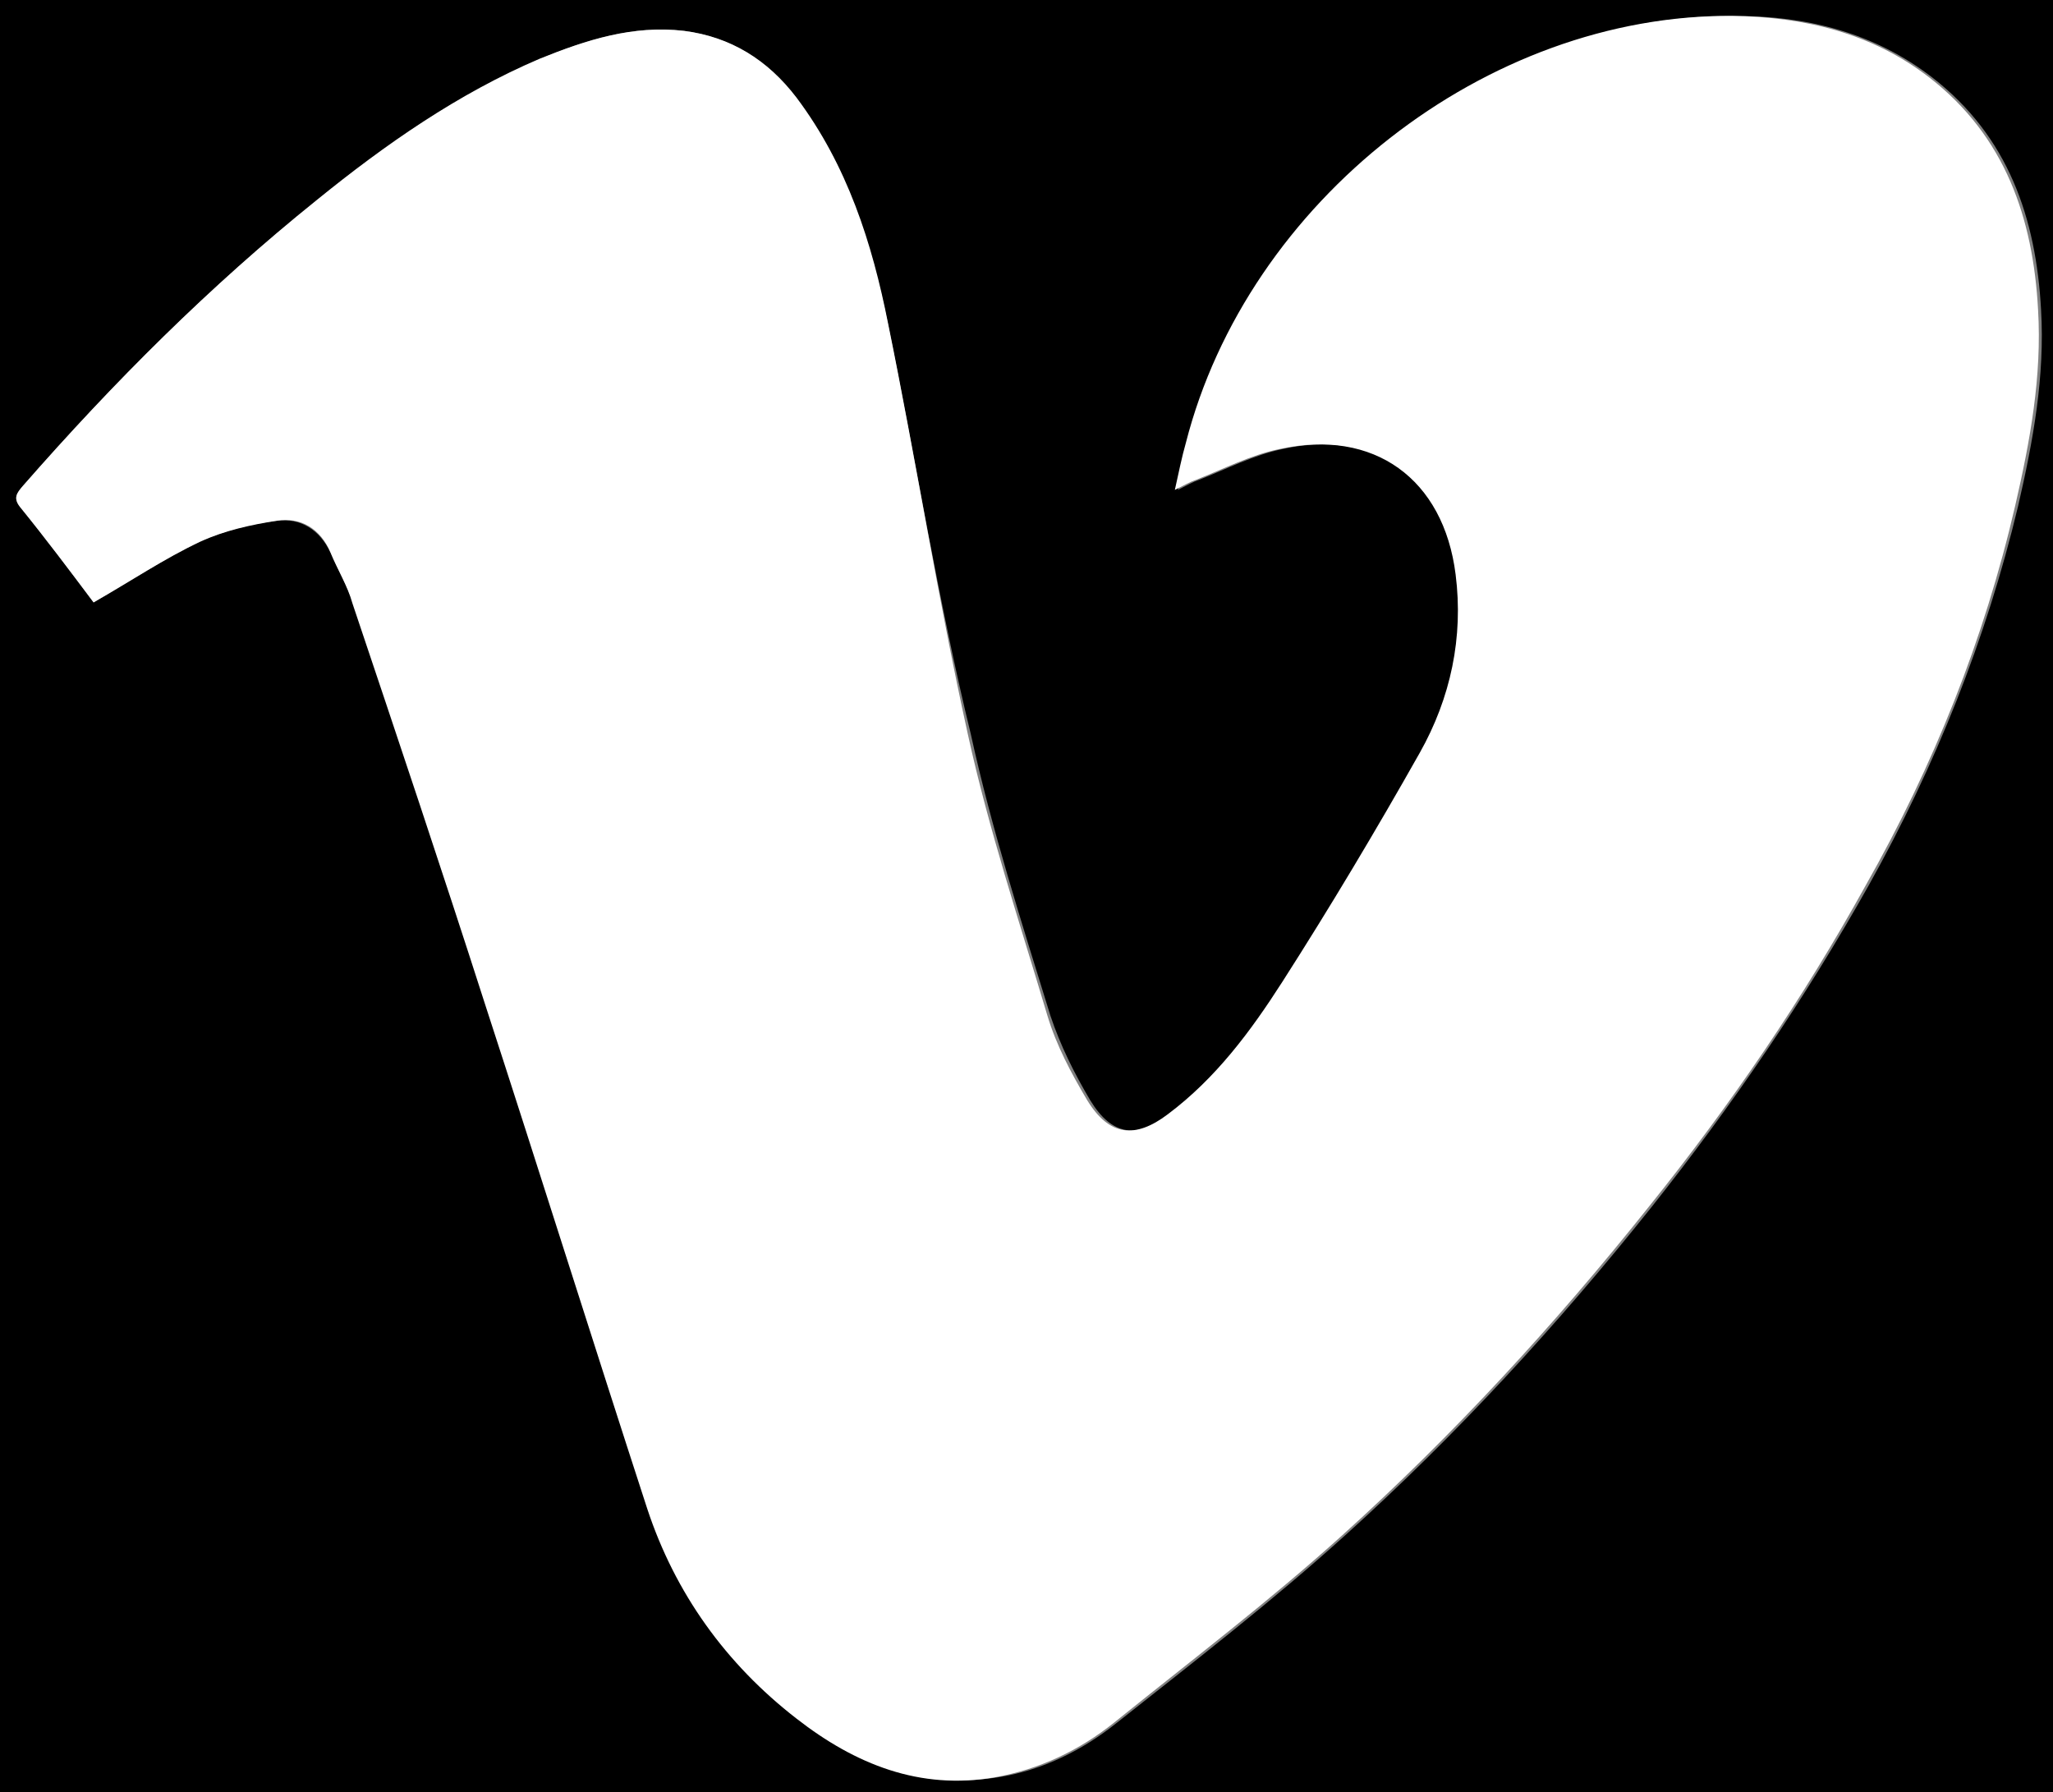
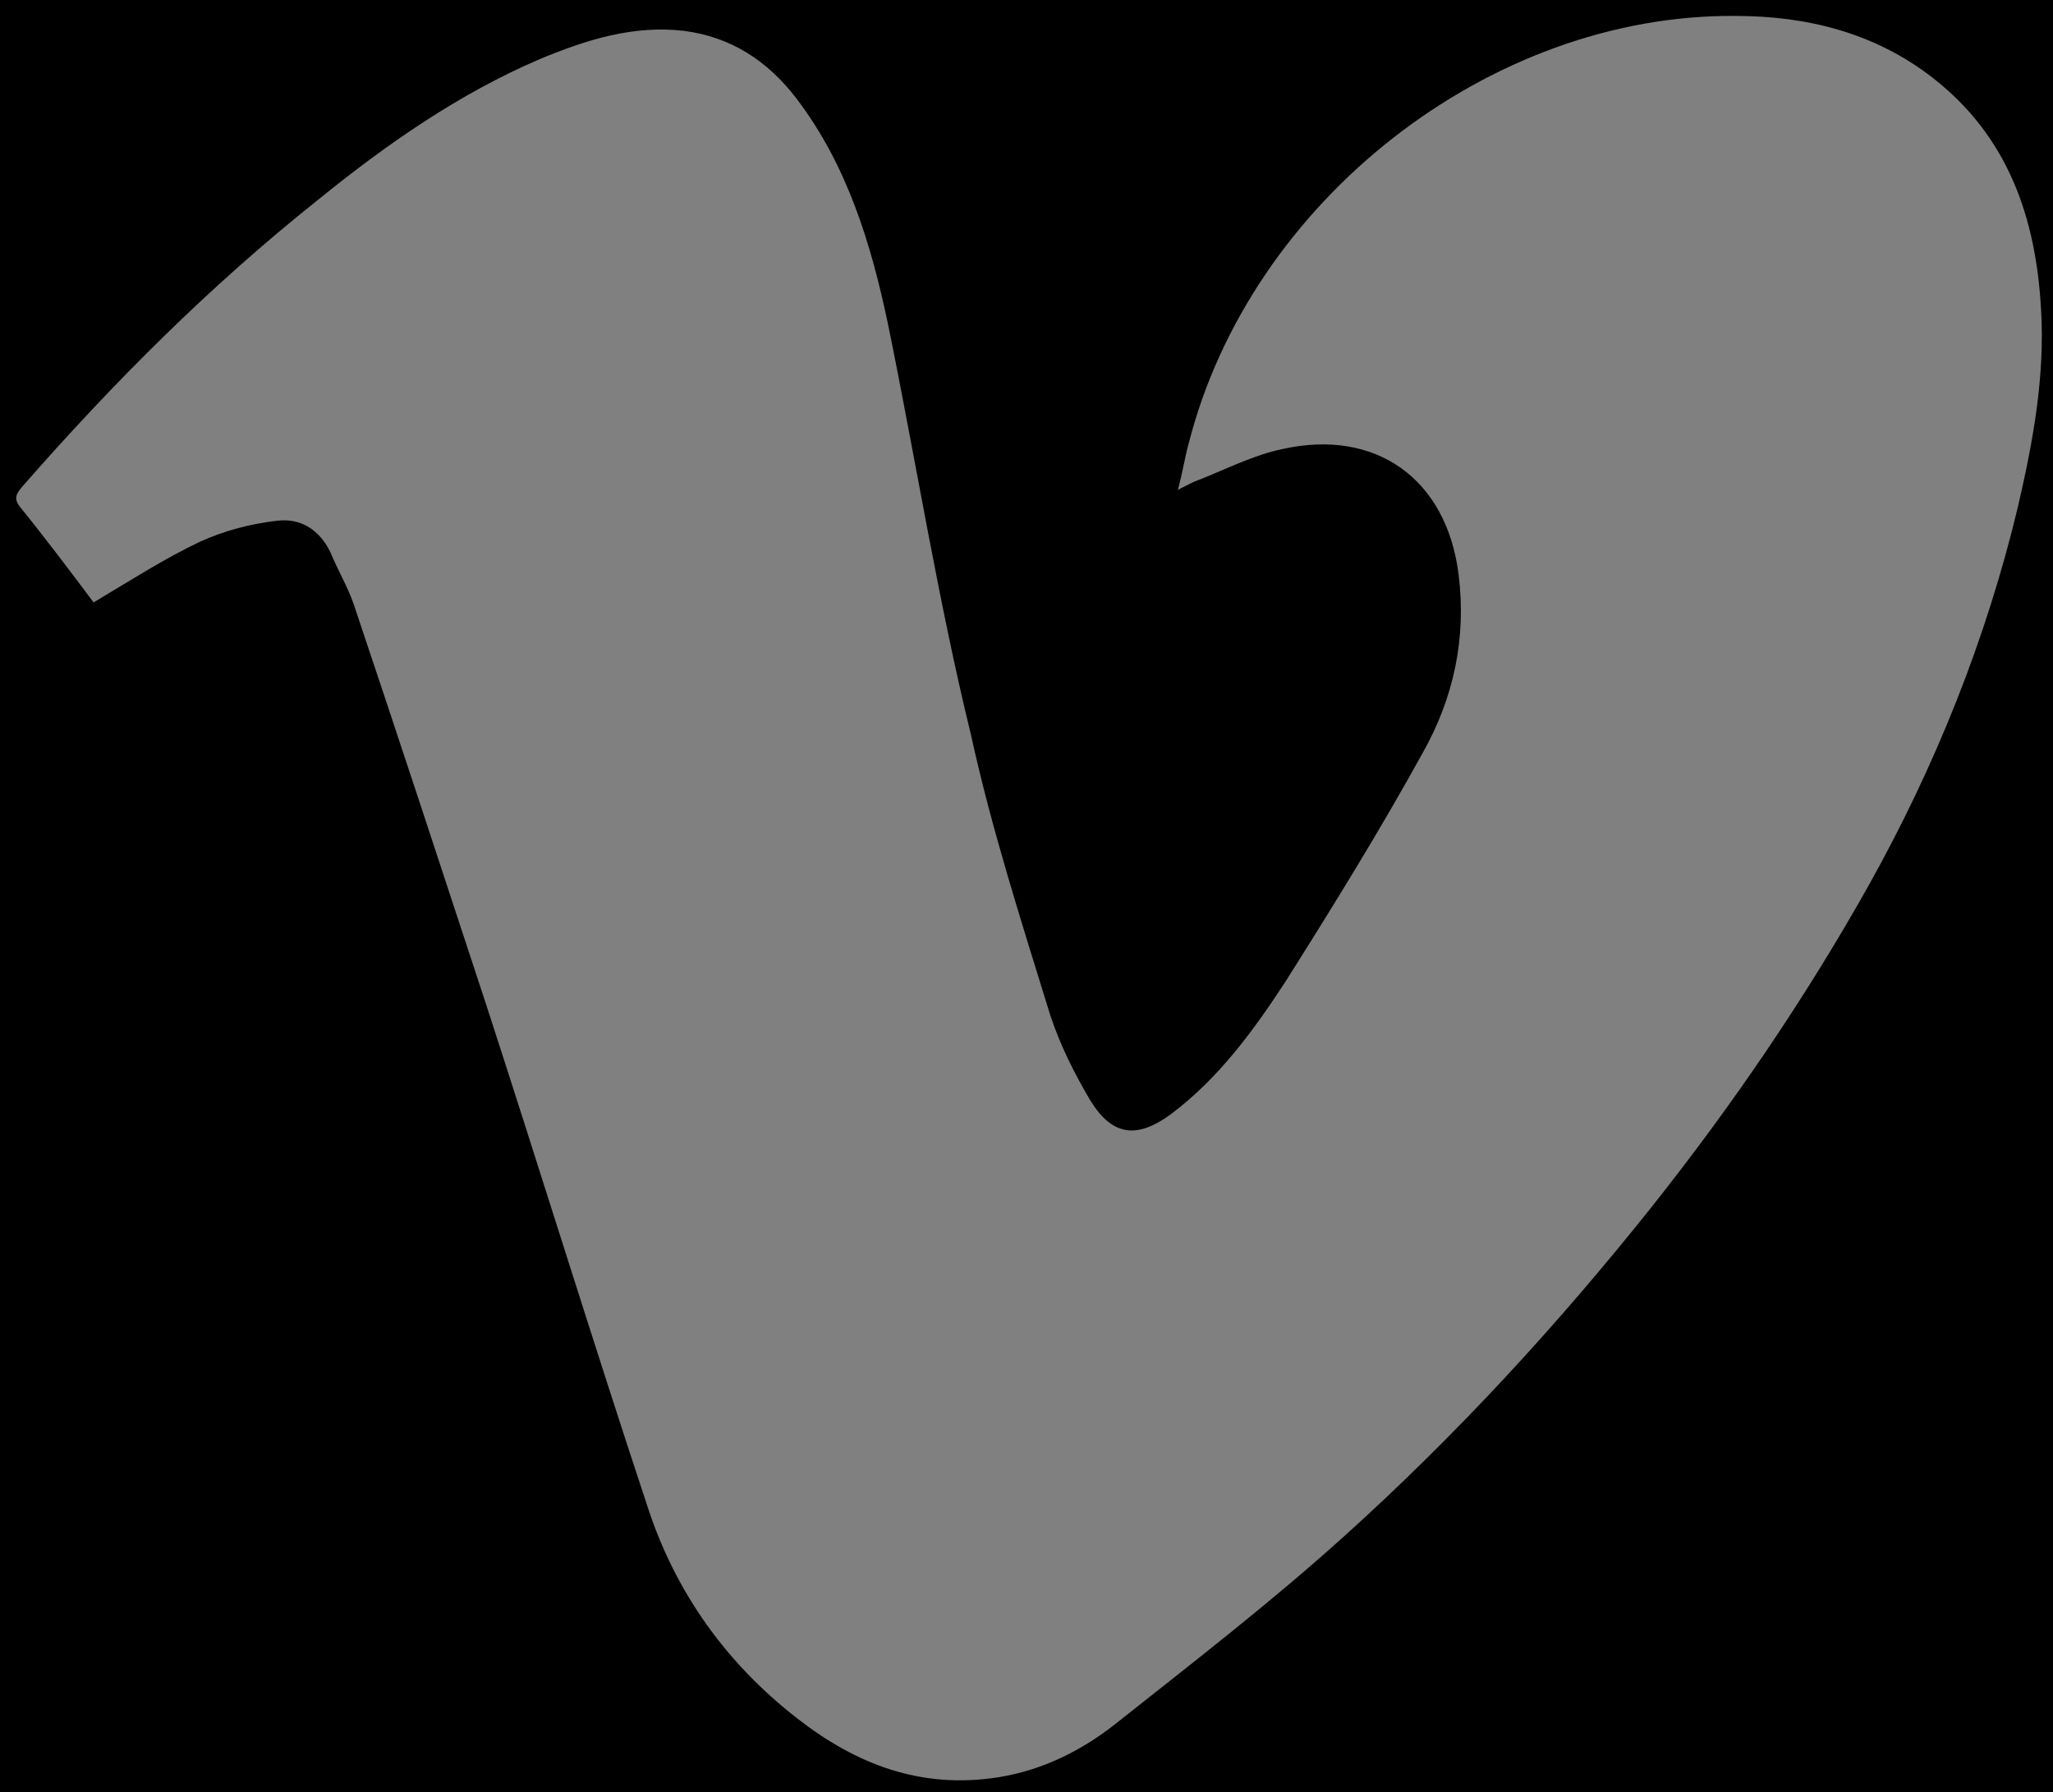
<svg xmlns="http://www.w3.org/2000/svg" version="1.1" id="Layer_1" x="0px" y="0px" viewBox="0 0 20.62 18" style="enable-background:new 0 0 20.62 18;" xml:space="preserve">
  <rect x="0" y="0" width="20.62" height="18" fill="#808080" stroke="none" />
  <style type="text/css">
	.st0{fill:#FFFFFF;}
</style>
  <g>
    <g>
      <path d="M20.62,18C13.75,18,6.88,18,0,18C0,12,0,6,0,0c6.87,0,13.75,0,20.62,0C20.62,6,20.62,12,20.62,18z M0.94,6.05    c0.37-0.22,0.71-0.44,1.07-0.61c0.24-0.11,0.51-0.18,0.77-0.21c0.24-0.03,0.43,0.09,0.54,0.32c0.07,0.17,0.17,0.34,0.23,0.51    c0.45,1.34,0.89,2.68,1.33,4.02c0.55,1.69,1.07,3.38,1.63,5.07c0.28,0.85,0.79,1.56,1.5,2.11c0.59,0.46,1.24,0.71,2.01,0.59    c0.45-0.07,0.85-0.27,1.2-0.55c0.77-0.61,1.56-1.22,2.29-1.88c1.12-1.01,2.14-2.12,3.08-3.3c0.81-1.02,1.54-2.09,2.18-3.23    c0.67-1.2,1.18-2.47,1.5-3.81c0.15-0.65,0.27-1.3,0.23-1.97c-0.05-0.92-0.33-1.74-1.09-2.33c-0.58-0.45-1.26-0.62-1.98-0.62    c-2.47-0.02-4.87,1.86-5.49,4.29c-0.04,0.14-0.06,0.29-0.11,0.47c0.1-0.05,0.15-0.08,0.21-0.1c0.28-0.11,0.55-0.25,0.84-0.31    c0.94-0.21,1.65,0.3,1.77,1.26c0.08,0.64-0.05,1.24-0.36,1.79c-0.43,0.78-0.9,1.54-1.38,2.3c-0.32,0.49-0.67,0.97-1.15,1.33    c-0.34,0.25-0.59,0.22-0.81-0.14c-0.16-0.27-0.3-0.55-0.4-0.85c-0.29-0.94-0.59-1.87-0.8-2.83C9.42,6.02,9.2,4.63,8.92,3.26    c-0.17-0.81-0.41-1.6-0.92-2.27C7.71,0.61,7.34,0.37,6.87,0.31C6.36,0.25,5.89,0.4,5.43,0.59C4.61,0.94,3.88,1.45,3.19,2.01    C2.11,2.87,1.14,3.84,0.23,4.88C0.17,4.95,0.13,5,0.2,5.09C0.46,5.41,0.7,5.73,0.94,6.05z" />
-       <path class="st0" d="M0.94,6.05C0.7,5.73,0.46,5.41,0.2,5.09C0.13,5,0.17,4.95,0.23,4.88c0.91-1.04,1.88-2.01,2.95-2.87    c0.69-0.56,1.42-1.07,2.24-1.42C5.89,0.4,6.36,0.25,6.87,0.31c0.47,0.06,0.84,0.29,1.13,0.67c0.51,0.68,0.76,1.46,0.92,2.27    c0.28,1.37,0.5,2.76,0.8,4.12c0.21,0.96,0.52,1.89,0.8,2.83c0.09,0.3,0.24,0.58,0.4,0.85c0.22,0.36,0.48,0.39,0.81,0.14    c0.48-0.36,0.83-0.83,1.15-1.33c0.48-0.75,0.94-1.52,1.38-2.3c0.31-0.55,0.44-1.16,0.36-1.79c-0.12-0.96-0.82-1.47-1.77-1.26    c-0.29,0.06-0.56,0.2-0.84,0.31c-0.06,0.02-0.11,0.05-0.21,0.1c0.04-0.18,0.07-0.33,0.11-0.47c0.62-2.43,3.02-4.31,5.49-4.29    c0.72,0.01,1.4,0.17,1.98,0.62c0.76,0.59,1.04,1.41,1.09,2.33c0.04,0.67-0.08,1.32-0.23,1.97c-0.31,1.34-0.82,2.61-1.5,3.81    c-0.63,1.14-1.36,2.21-2.18,3.23c-0.94,1.18-1.96,2.29-3.08,3.3c-0.73,0.66-1.52,1.26-2.29,1.88c-0.35,0.28-0.75,0.47-1.2,0.55    C9.24,17.98,8.59,17.72,8,17.26c-0.71-0.55-1.22-1.26-1.5-2.11c-0.55-1.69-1.08-3.38-1.63-5.07C4.44,8.74,3.99,7.4,3.54,6.06    C3.49,5.88,3.39,5.72,3.32,5.55c-0.1-0.24-0.3-0.36-0.54-0.32c-0.26,0.04-0.53,0.1-0.77,0.21C1.65,5.61,1.31,5.84,0.94,6.05z" />
    </g>
  </g>
</svg>